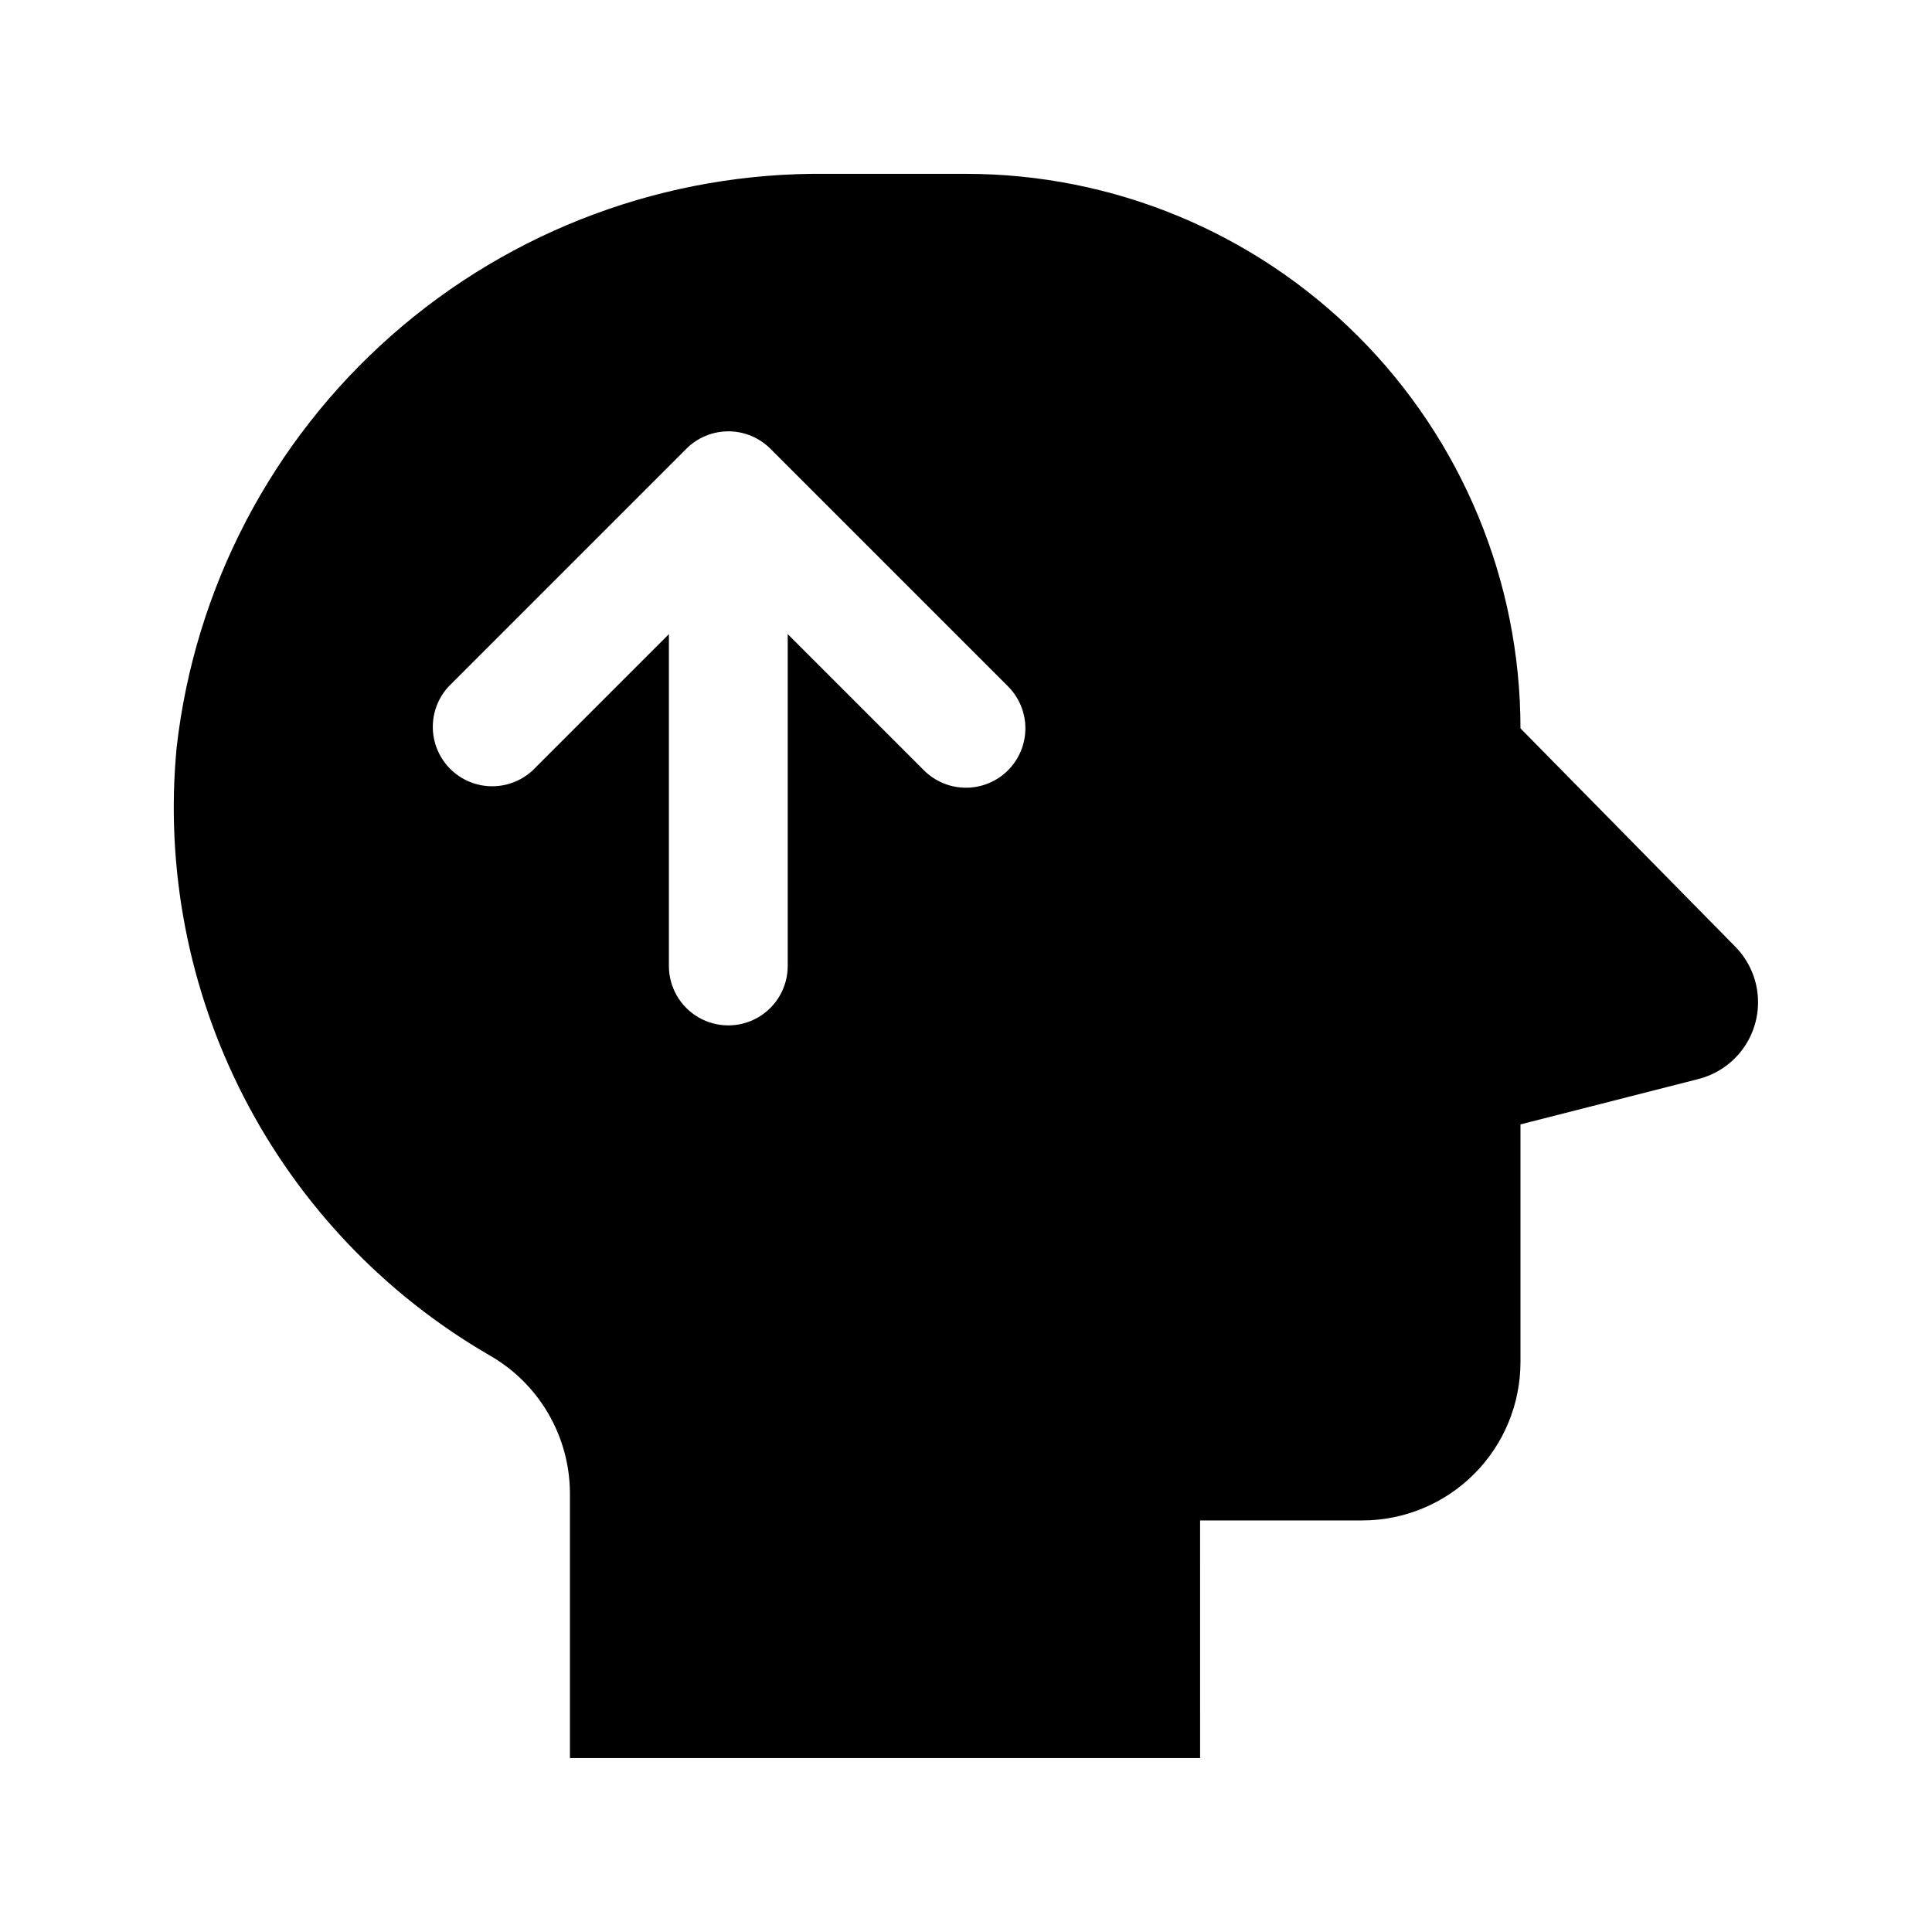
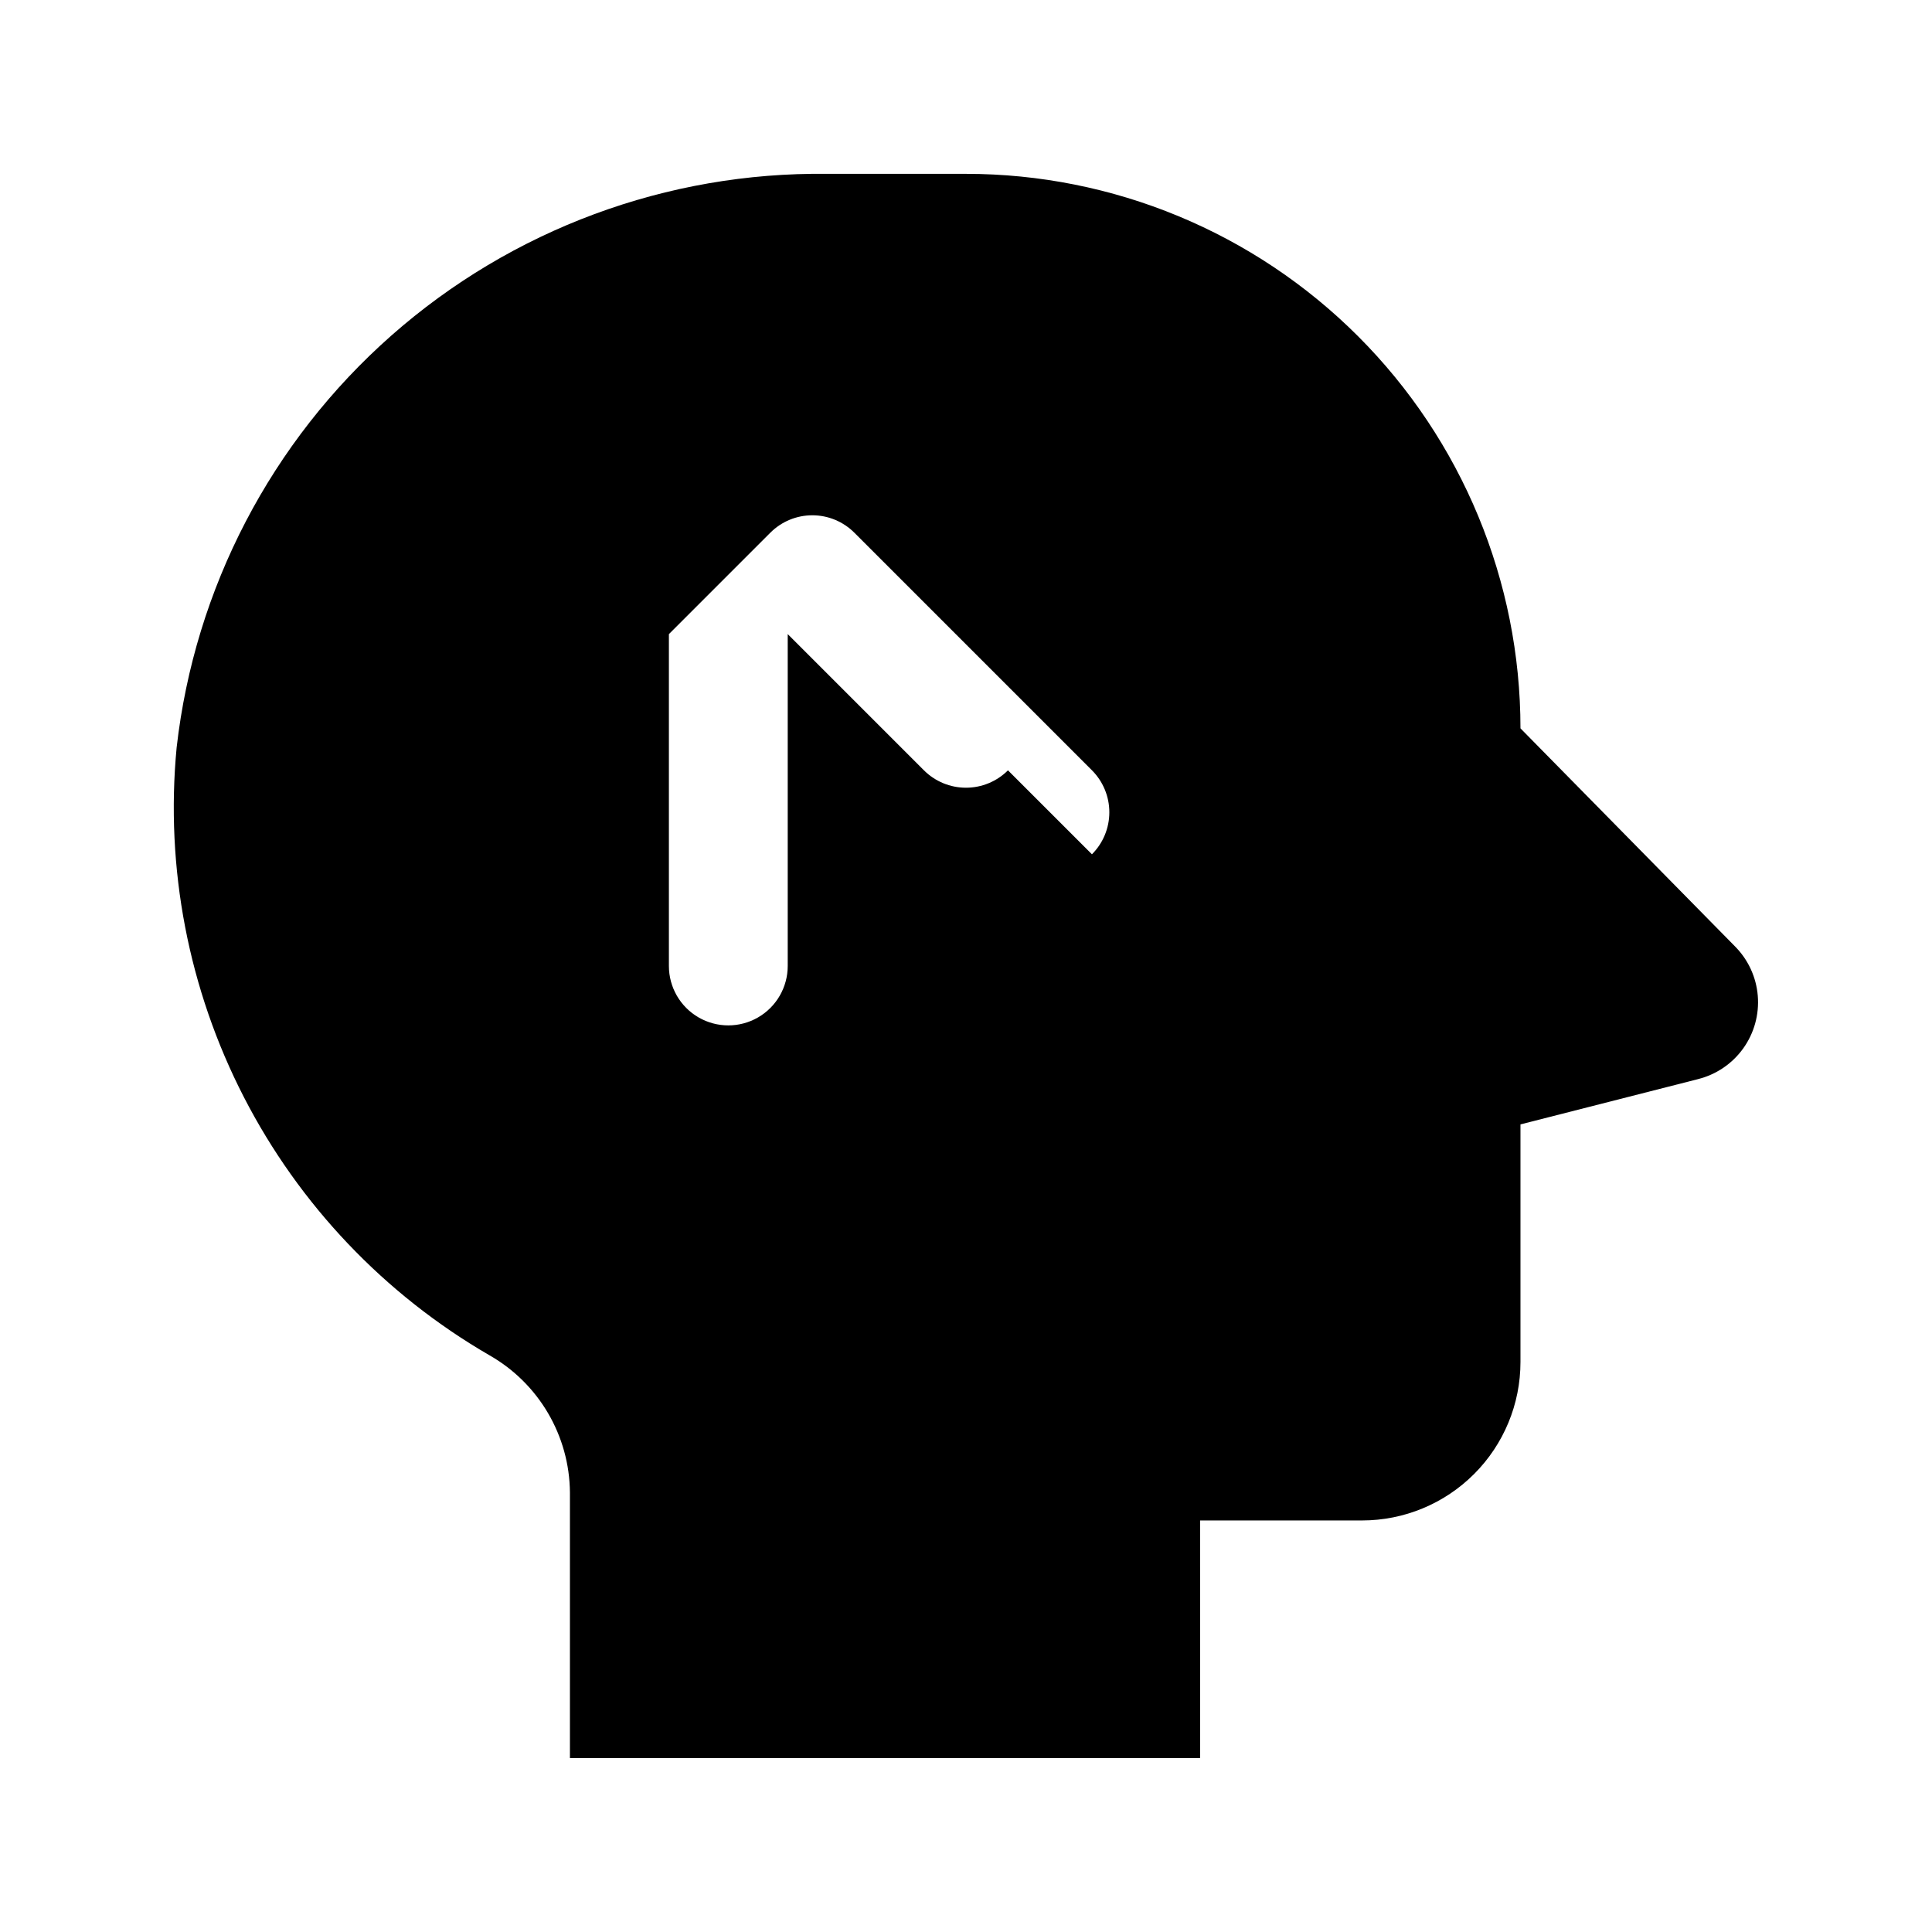
<svg xmlns="http://www.w3.org/2000/svg" fill="#000000" width="800px" height="800px" version="1.1" viewBox="144 144 512 512">
-   <path d="m546.94 337.02c0-38.973-15.48-76.348-43.039-103.91-27.555-27.559-64.934-43.039-103.9-43.039h-36.773c-42.469-0.527-83.621 14.734-115.48 42.824s-52.145 67.008-56.938 109.21c-3.047 31.953 3.141 64.113 17.824 92.652 14.684 28.543 37.25 52.273 65.02 68.375 13.117 7.449 21.27 21.332 21.383 36.418v70.363h167l-0.004-62.977h42.922c11.137 0 21.816-4.422 29.688-12.297 7.875-7.871 12.297-18.551 12.297-29.688v-62.973l47.062-12v-0.004c4.828-1.207 9.07-4.09 11.969-8.133 2.898-4.043 4.266-8.984 3.859-13.945-0.402-4.957-2.559-9.609-6.074-13.129zm-135.82 11.125h0.004c-2.953 2.953-6.957 4.609-11.133 4.609-4.176 0-8.18-1.656-11.133-4.609l-36.105-36.105v87.957c0 5.625-3 10.82-7.871 13.633-4.871 2.812-10.875 2.812-15.746 0-4.871-2.812-7.871-8.008-7.871-13.633v-87.949l-36.094 36.098c-4.019 3.746-9.699 5.125-14.988 3.641-5.285-1.484-9.418-5.617-10.902-10.906-1.484-5.289-0.105-10.969 3.641-14.984l62.977-62.977c2.949-2.953 6.953-4.613 11.129-4.613 4.176 0 8.18 1.66 11.133 4.613l62.977 62.977c2.945 2.953 4.602 6.953 4.598 11.125 0 4.172-1.66 8.176-4.609 11.125z" />
+   <path d="m546.94 337.02c0-38.973-15.48-76.348-43.039-103.91-27.555-27.559-64.934-43.039-103.9-43.039h-36.773c-42.469-0.527-83.621 14.734-115.48 42.824s-52.145 67.008-56.938 109.21c-3.047 31.953 3.141 64.113 17.824 92.652 14.684 28.543 37.25 52.273 65.02 68.375 13.117 7.449 21.27 21.332 21.383 36.418v70.363h167l-0.004-62.977h42.922c11.137 0 21.816-4.422 29.688-12.297 7.875-7.871 12.297-18.551 12.297-29.688v-62.973l47.062-12v-0.004c4.828-1.207 9.07-4.09 11.969-8.133 2.898-4.043 4.266-8.984 3.859-13.945-0.402-4.957-2.559-9.609-6.074-13.129zm-135.82 11.125h0.004c-2.953 2.953-6.957 4.609-11.133 4.609-4.176 0-8.18-1.656-11.133-4.609l-36.105-36.105v87.957c0 5.625-3 10.82-7.871 13.633-4.871 2.812-10.875 2.812-15.746 0-4.871-2.812-7.871-8.008-7.871-13.633v-87.949l-36.094 36.098l62.977-62.977c2.949-2.953 6.953-4.613 11.129-4.613 4.176 0 8.18 1.66 11.133 4.613l62.977 62.977c2.945 2.953 4.602 6.953 4.598 11.125 0 4.172-1.66 8.176-4.609 11.125z" />
</svg>